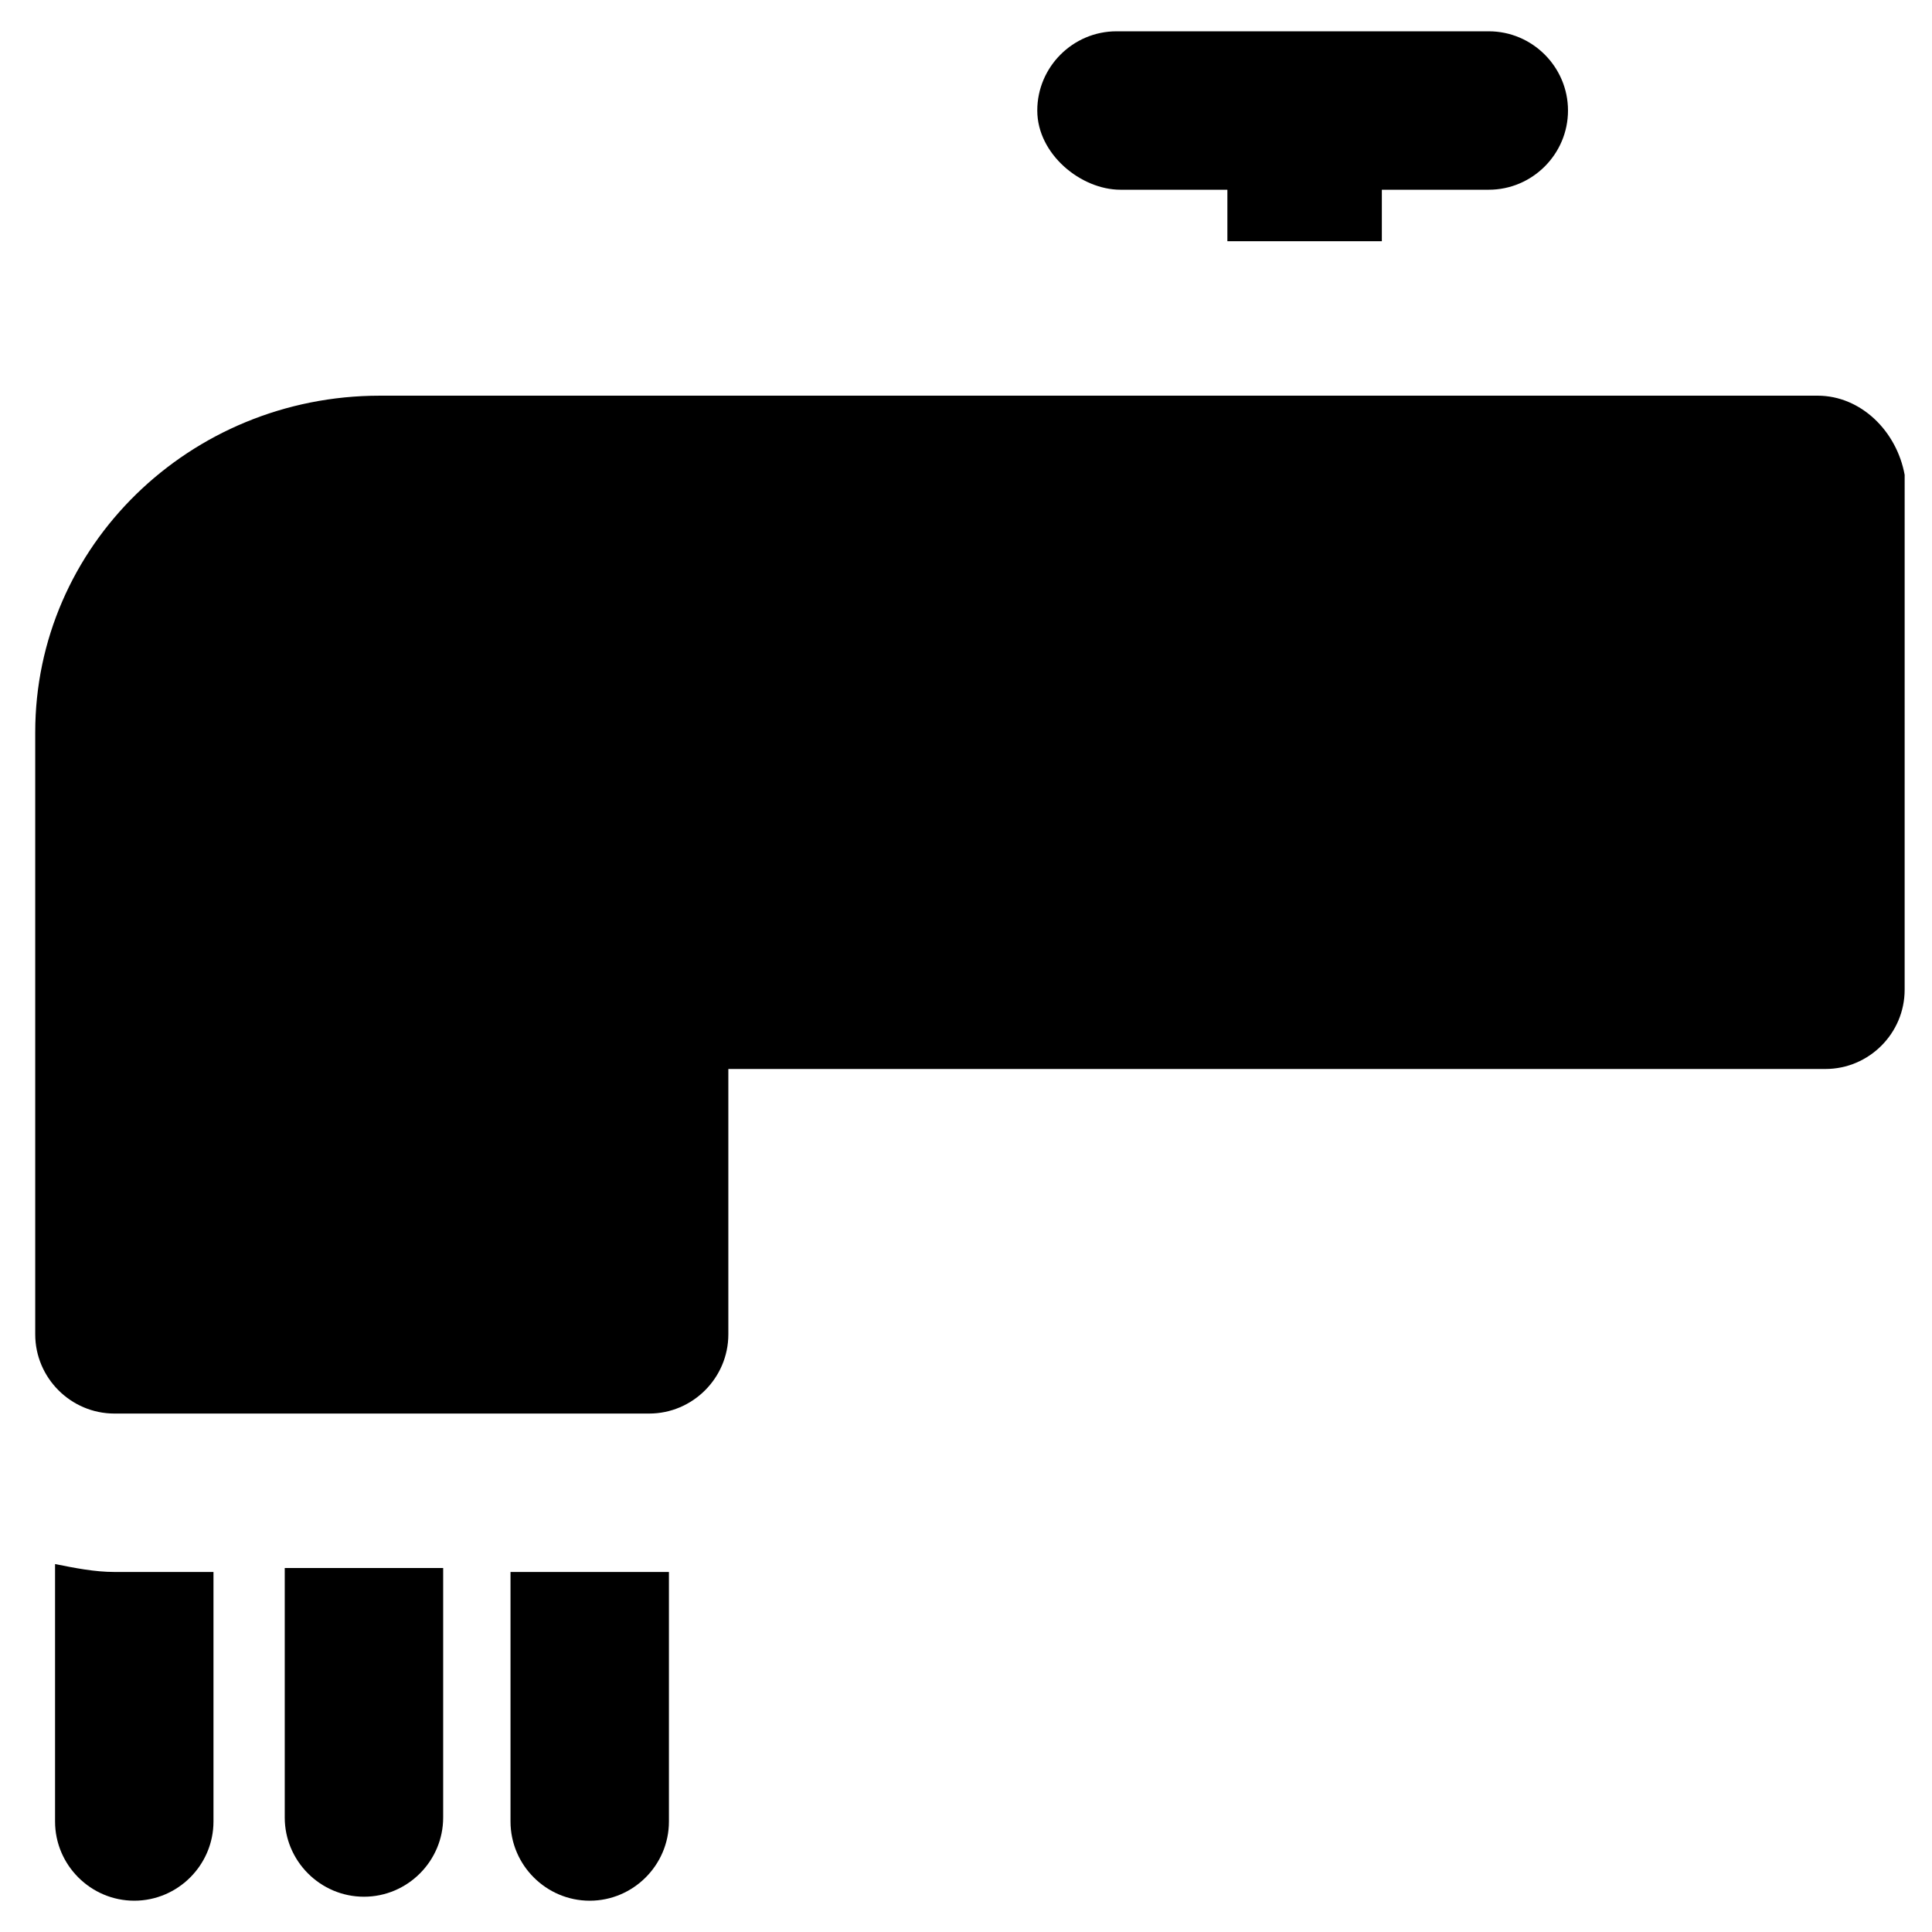
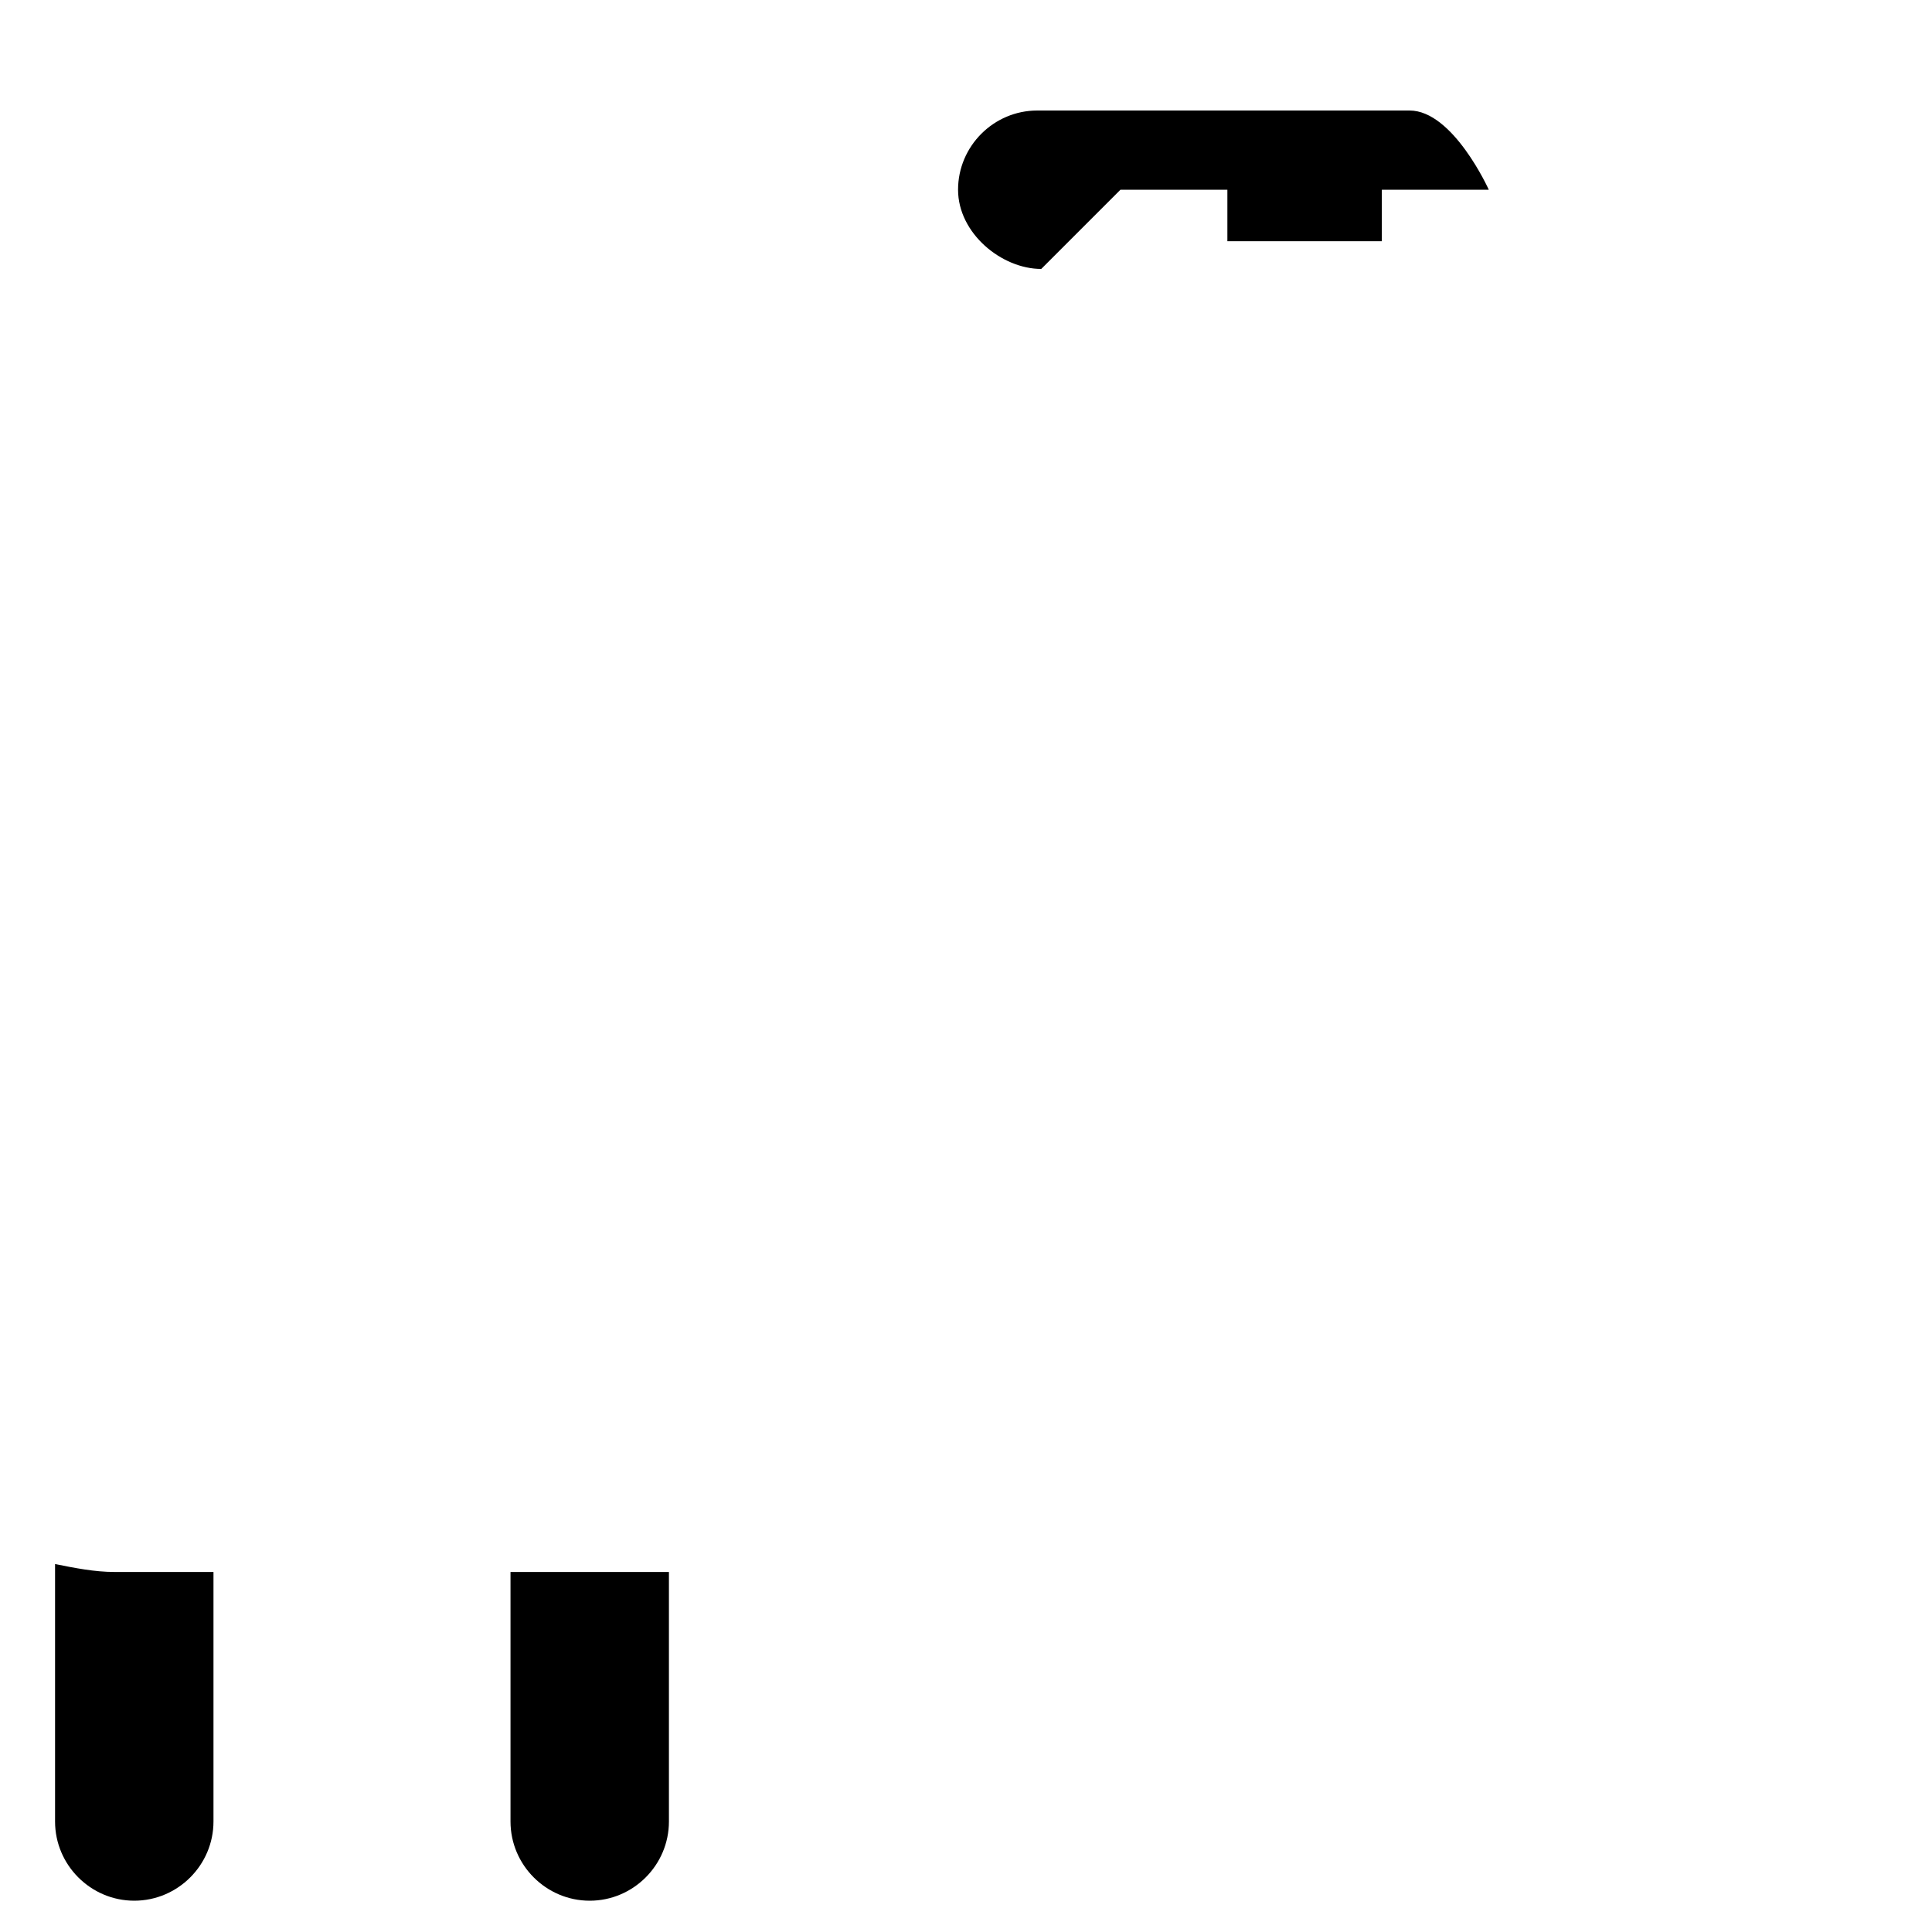
<svg xmlns="http://www.w3.org/2000/svg" fill="#000000" width="800px" height="800px" version="1.1" viewBox="144 144 512 512">
  <g>
-     <path d="m625.66 248.86h-381.01c-50.383 0-91.316 39.887-91.316 89.215v159.54c0 11.547 9.445 20.992 20.992 20.992h141.7c11.547 0 20.992-9.445 20.992-20.992v-70.324h290.74c11.547 0 20.992-9.445 20.992-20.992l0.004-136.45c-2.098-11.547-11.547-20.992-23.09-20.992z" />
-     <path d="m440.93 194.28h28.34v13.645h40.934v-13.645h28.34c11.547 0 20.992-9.445 20.992-20.992s-9.445-20.992-20.992-20.992h-98.664c-11.547 0-20.992 9.445-20.992 20.992 0 11.543 11.547 20.992 22.043 20.992z" />
+     <path d="m440.93 194.28h28.34v13.645h40.934v-13.645h28.34s-9.445-20.992-20.992-20.992h-98.664c-11.547 0-20.992 9.445-20.992 20.992 0 11.543 11.547 20.992 22.043 20.992z" />
    <path d="m158.59 558.49v68.223c0 11.547 9.445 20.992 20.992 20.992s20.992-9.445 20.992-20.992v-66.125h-26.242c-5.246 0-10.496-1.047-15.742-2.098z" />
-     <path d="m219.46 625.66c0 11.547 9.445 20.992 20.992 20.992s20.992-9.445 20.992-20.992v-66.125h-41.984z" />
    <path d="m279.29 560.59v66.125c0 11.547 9.445 20.992 20.992 20.992s20.992-9.445 20.992-20.992v-66.125h-6.297z" />
  </g>
</svg>